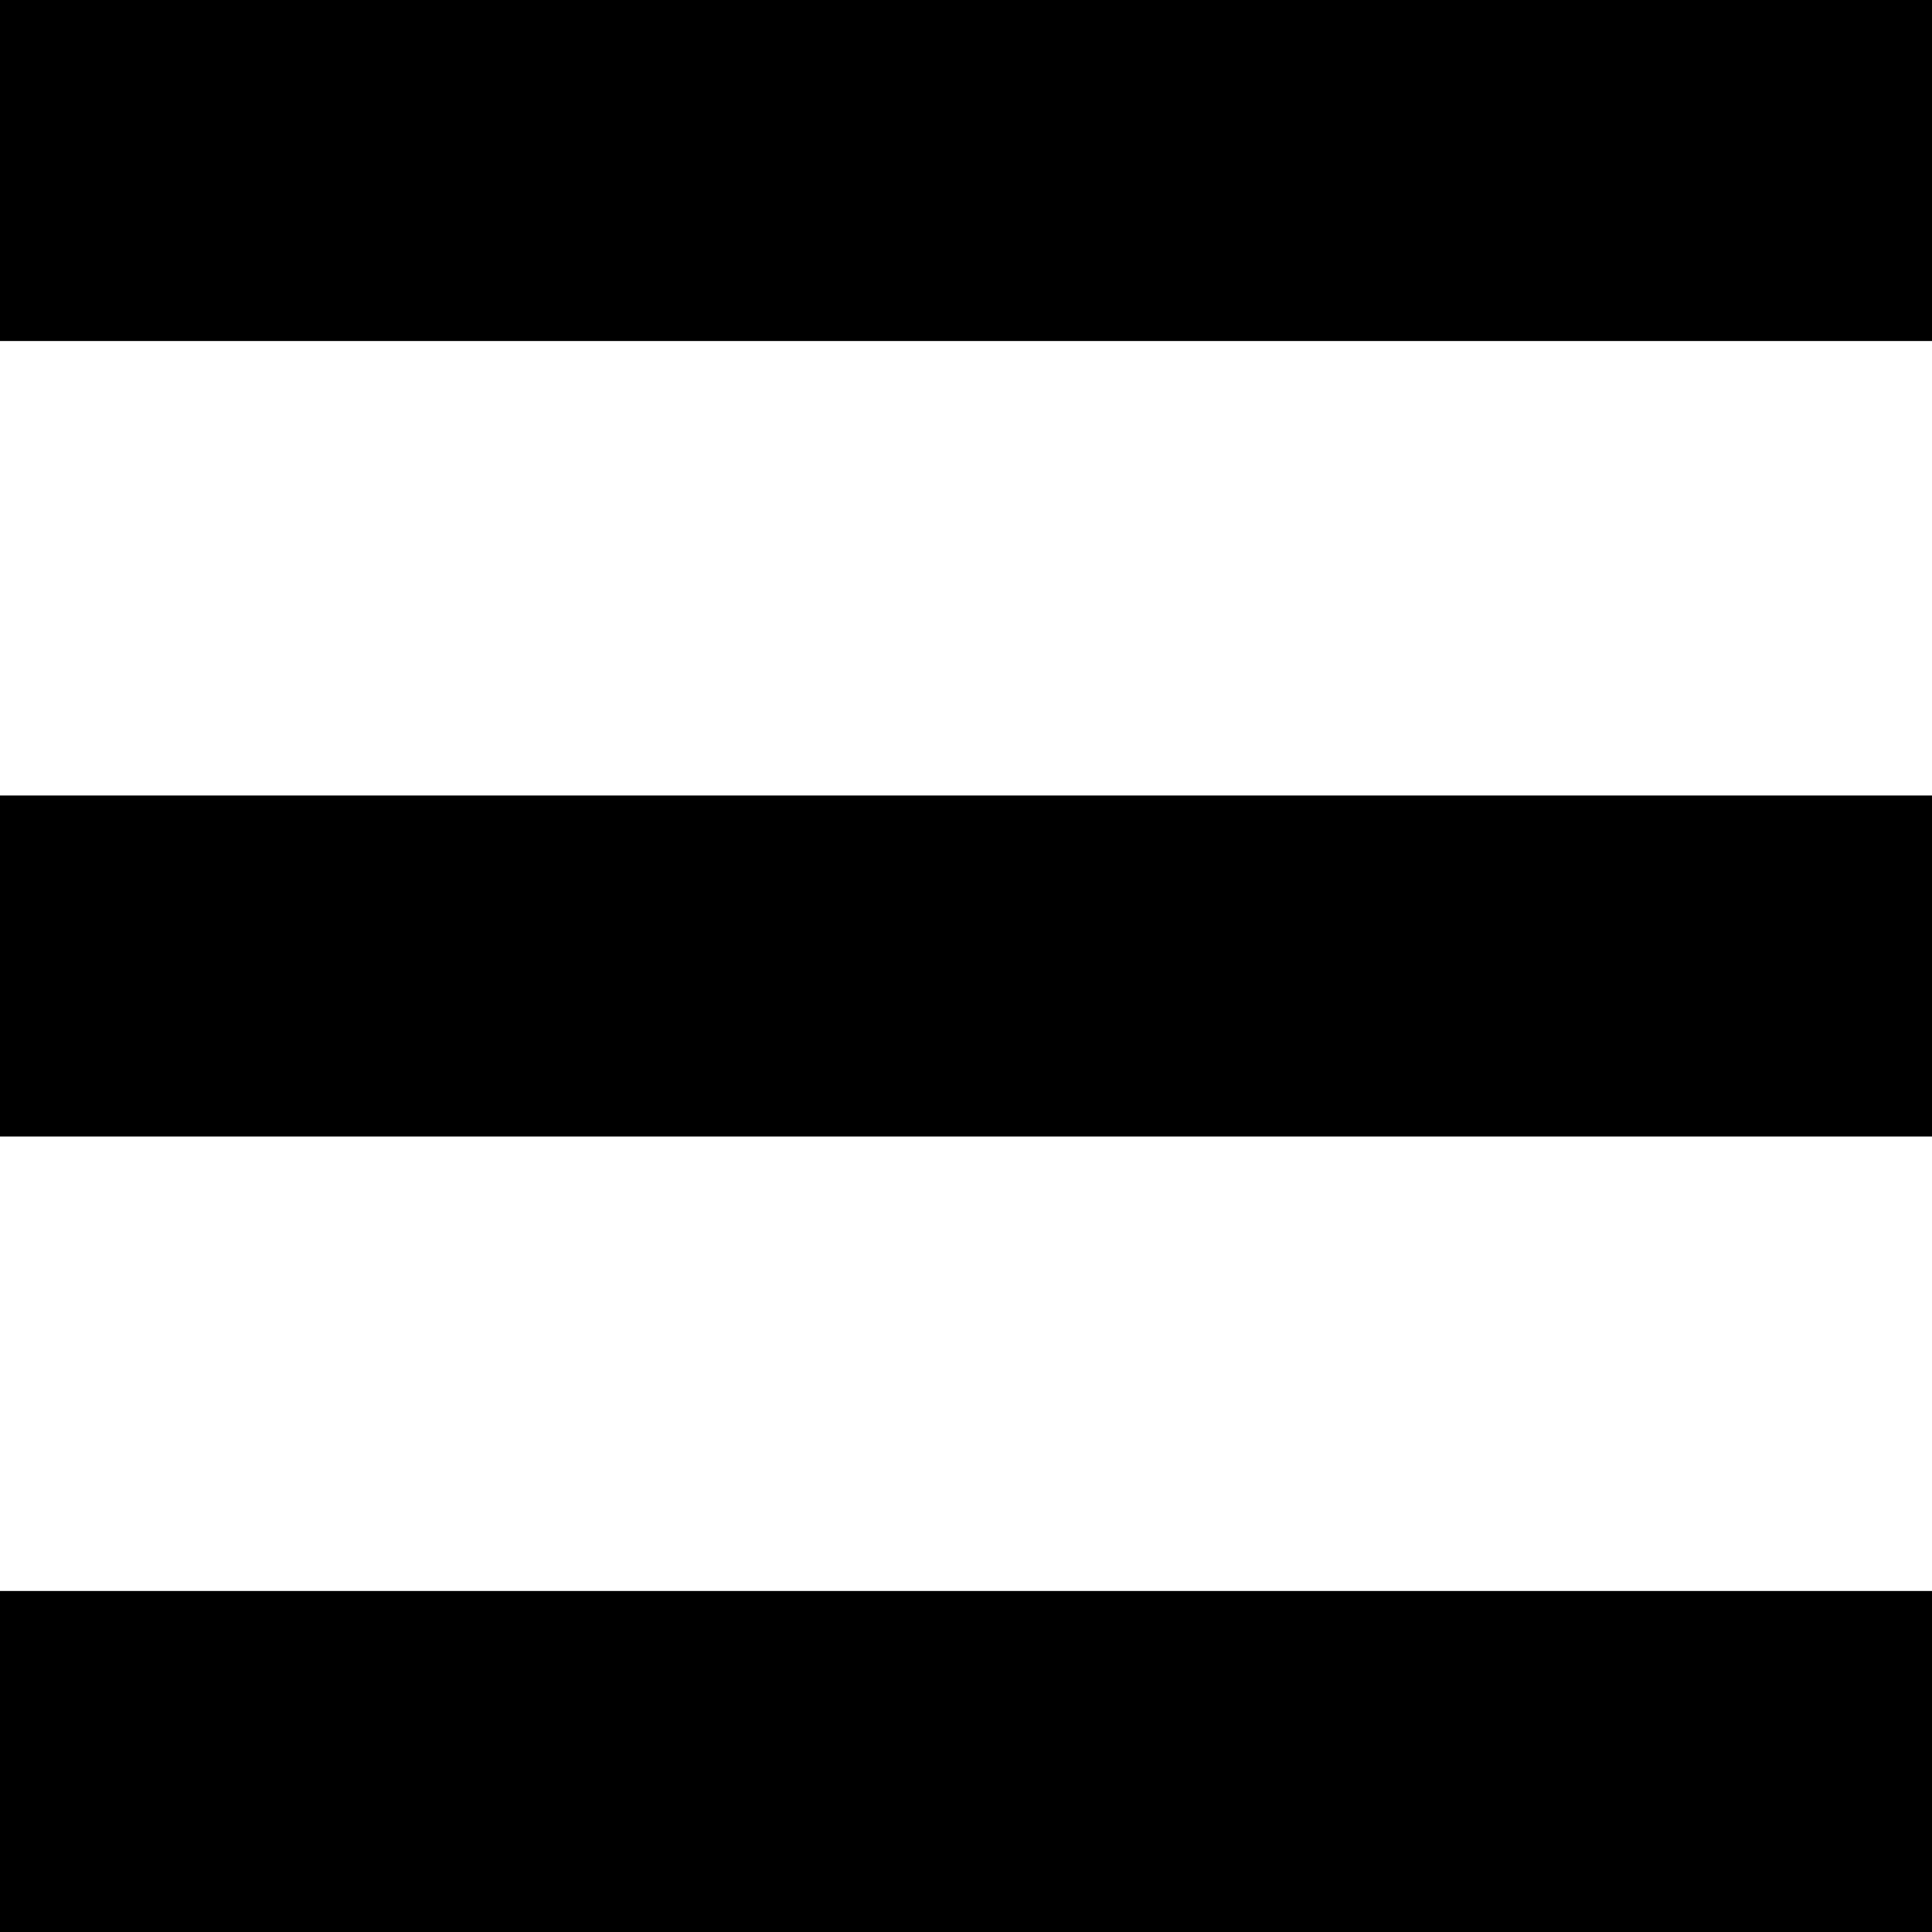
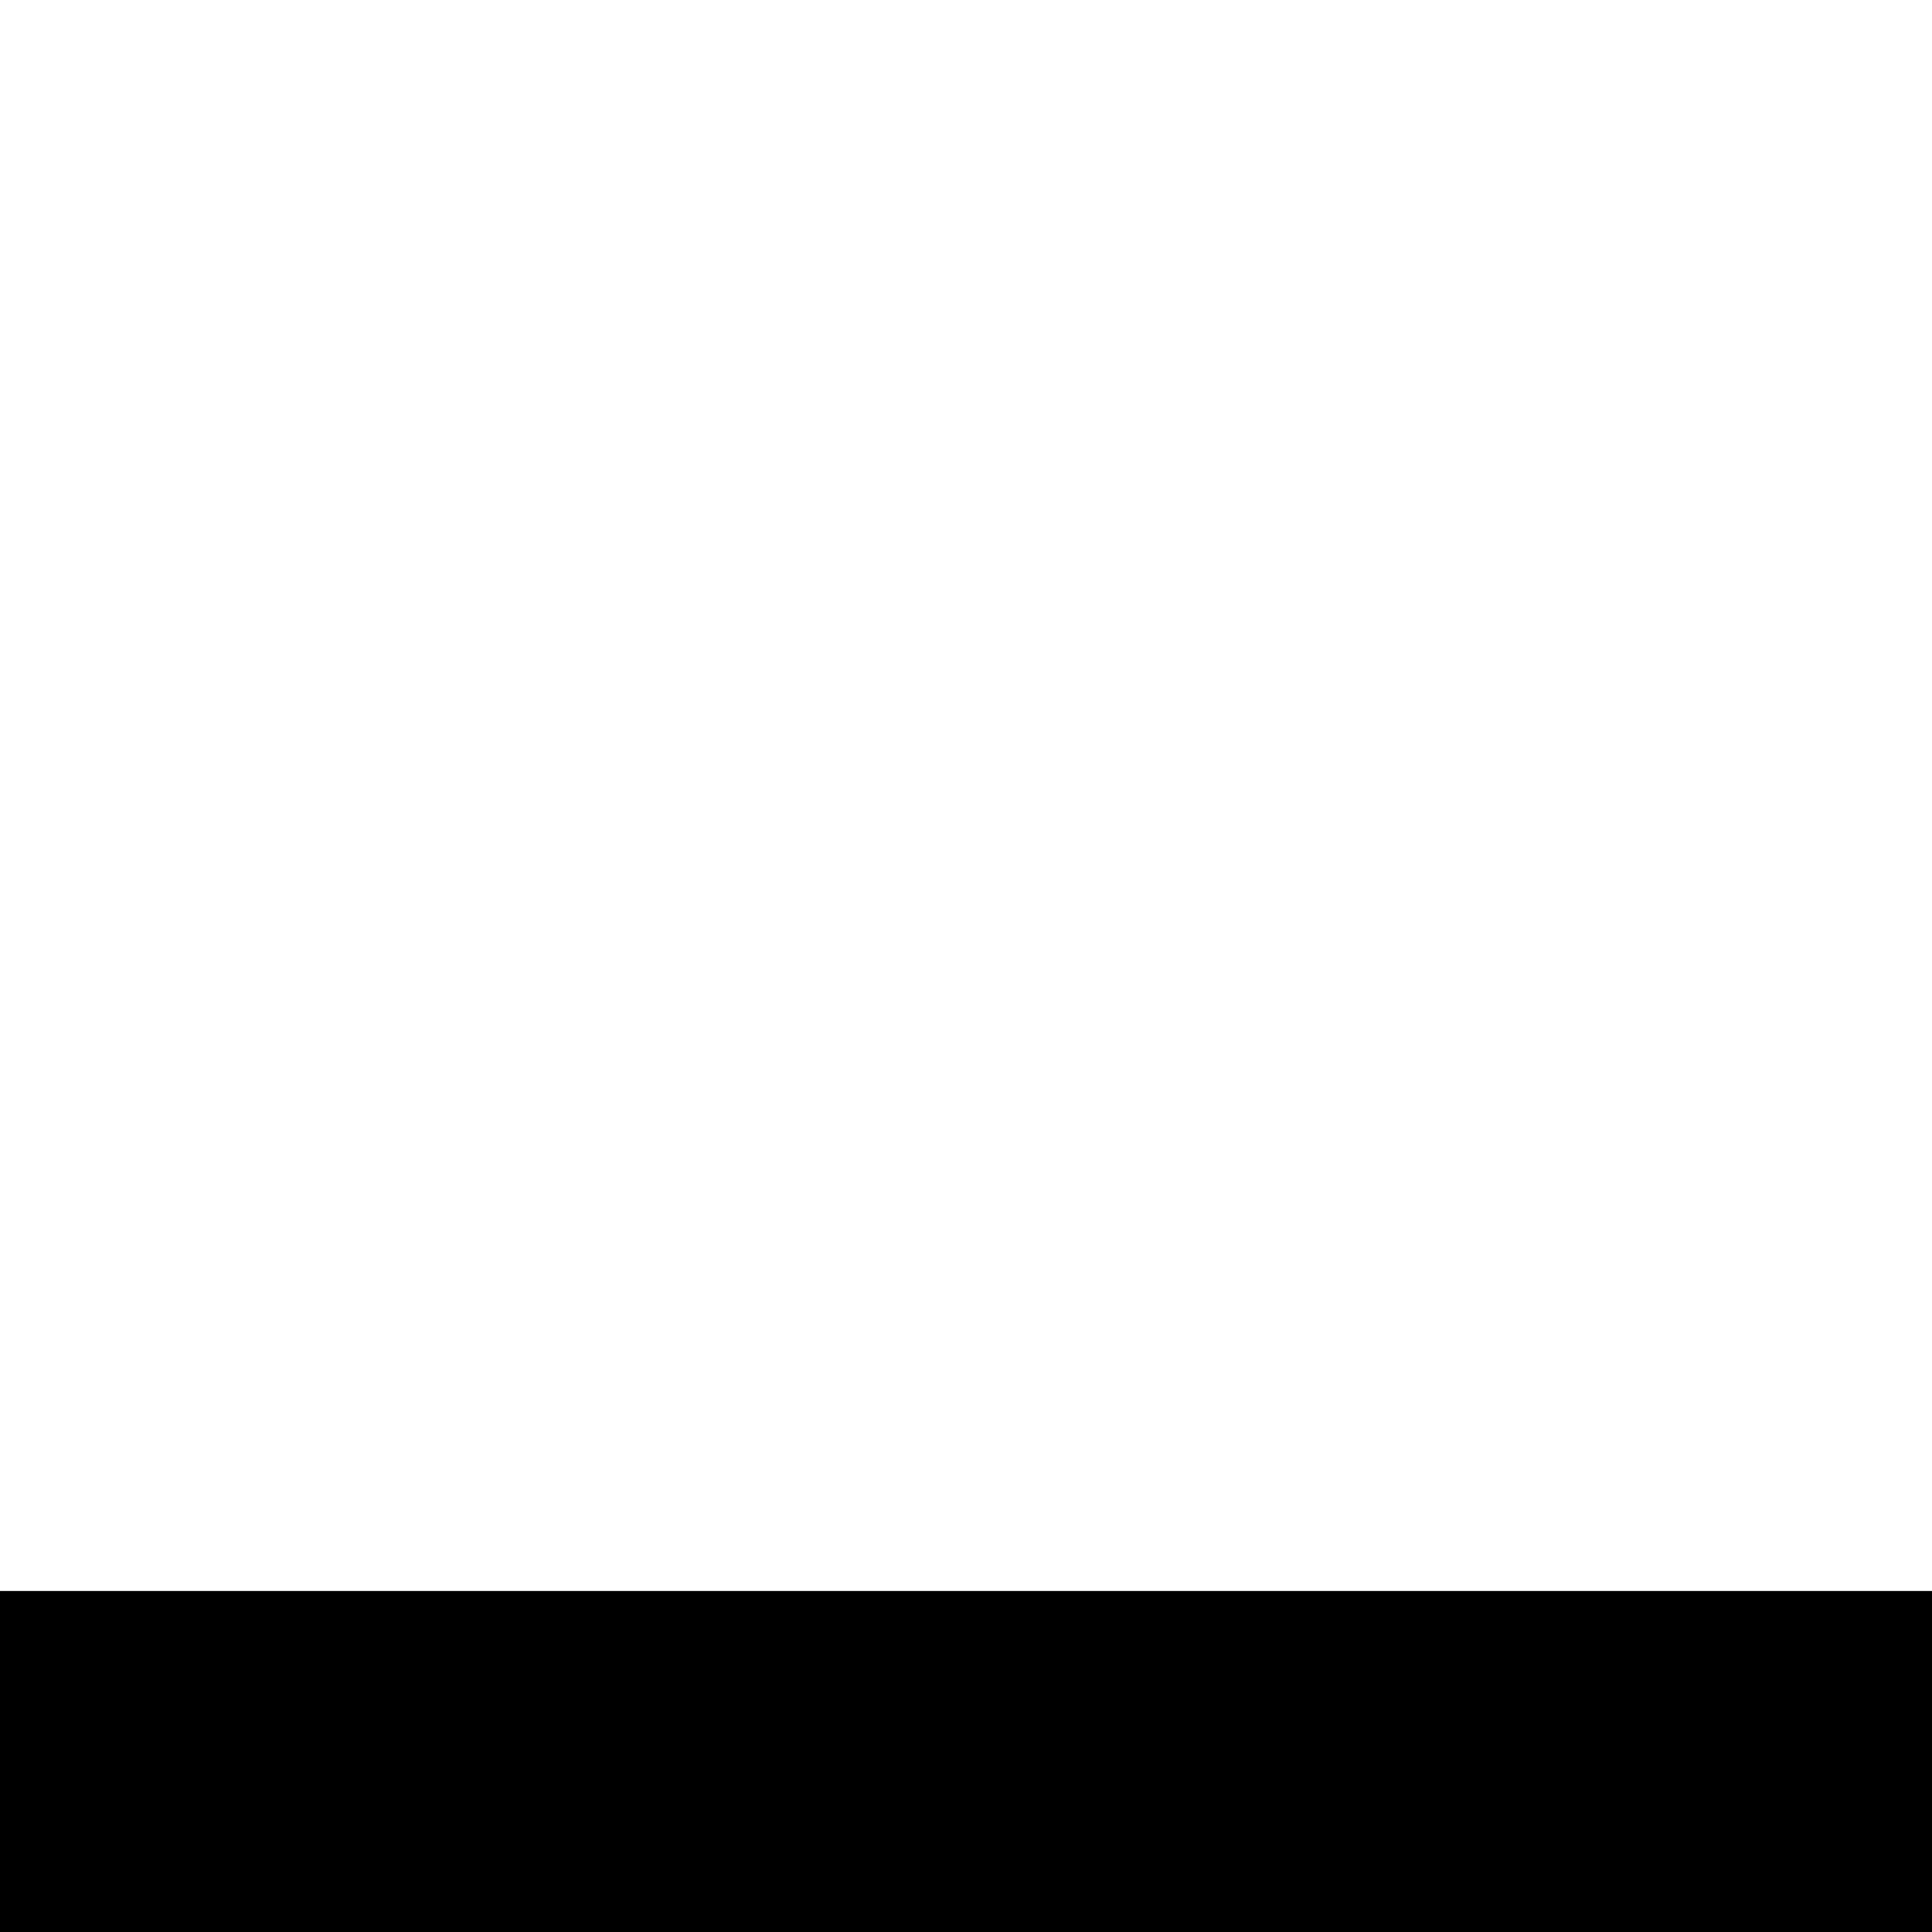
<svg xmlns="http://www.w3.org/2000/svg" width="34" height="34" viewBox="0 0 34 34" fill="none">
-   <rect width="34" height="6" fill="#000000" />
-   <rect y="14" width="34" height="6" fill="#000000" />
  <rect y="28" width="34" height="6" fill="#000000" />
</svg>